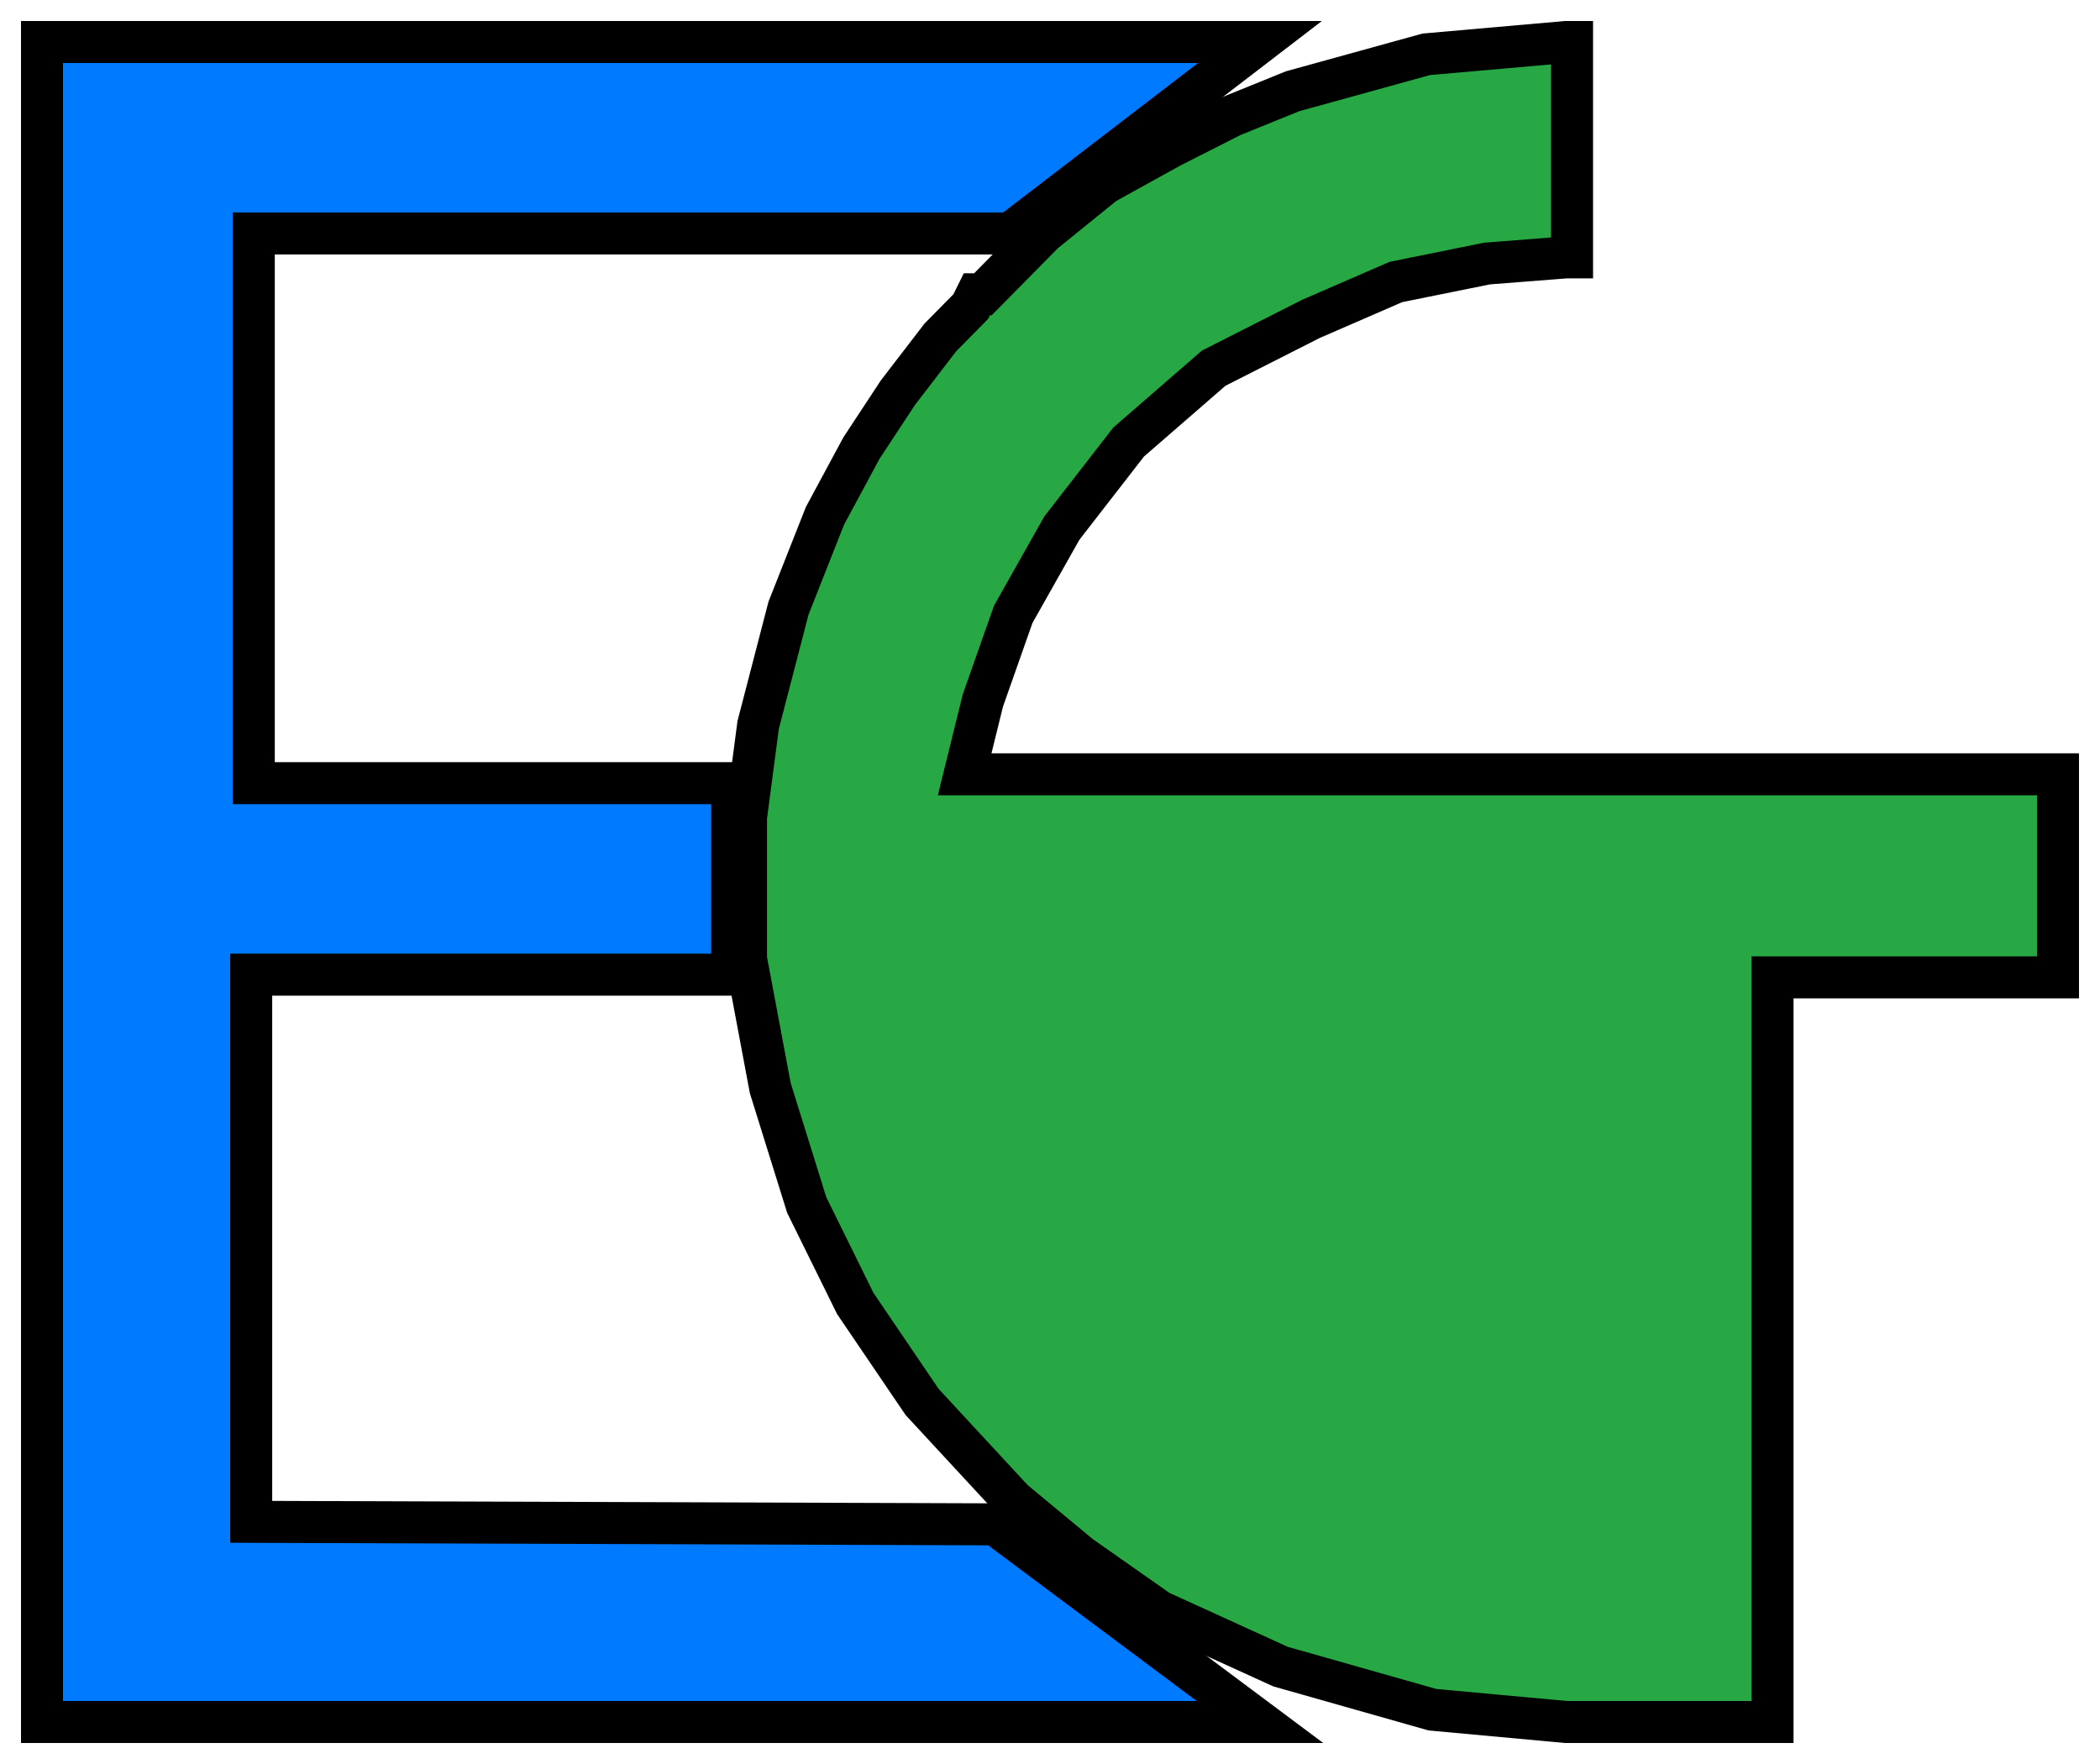
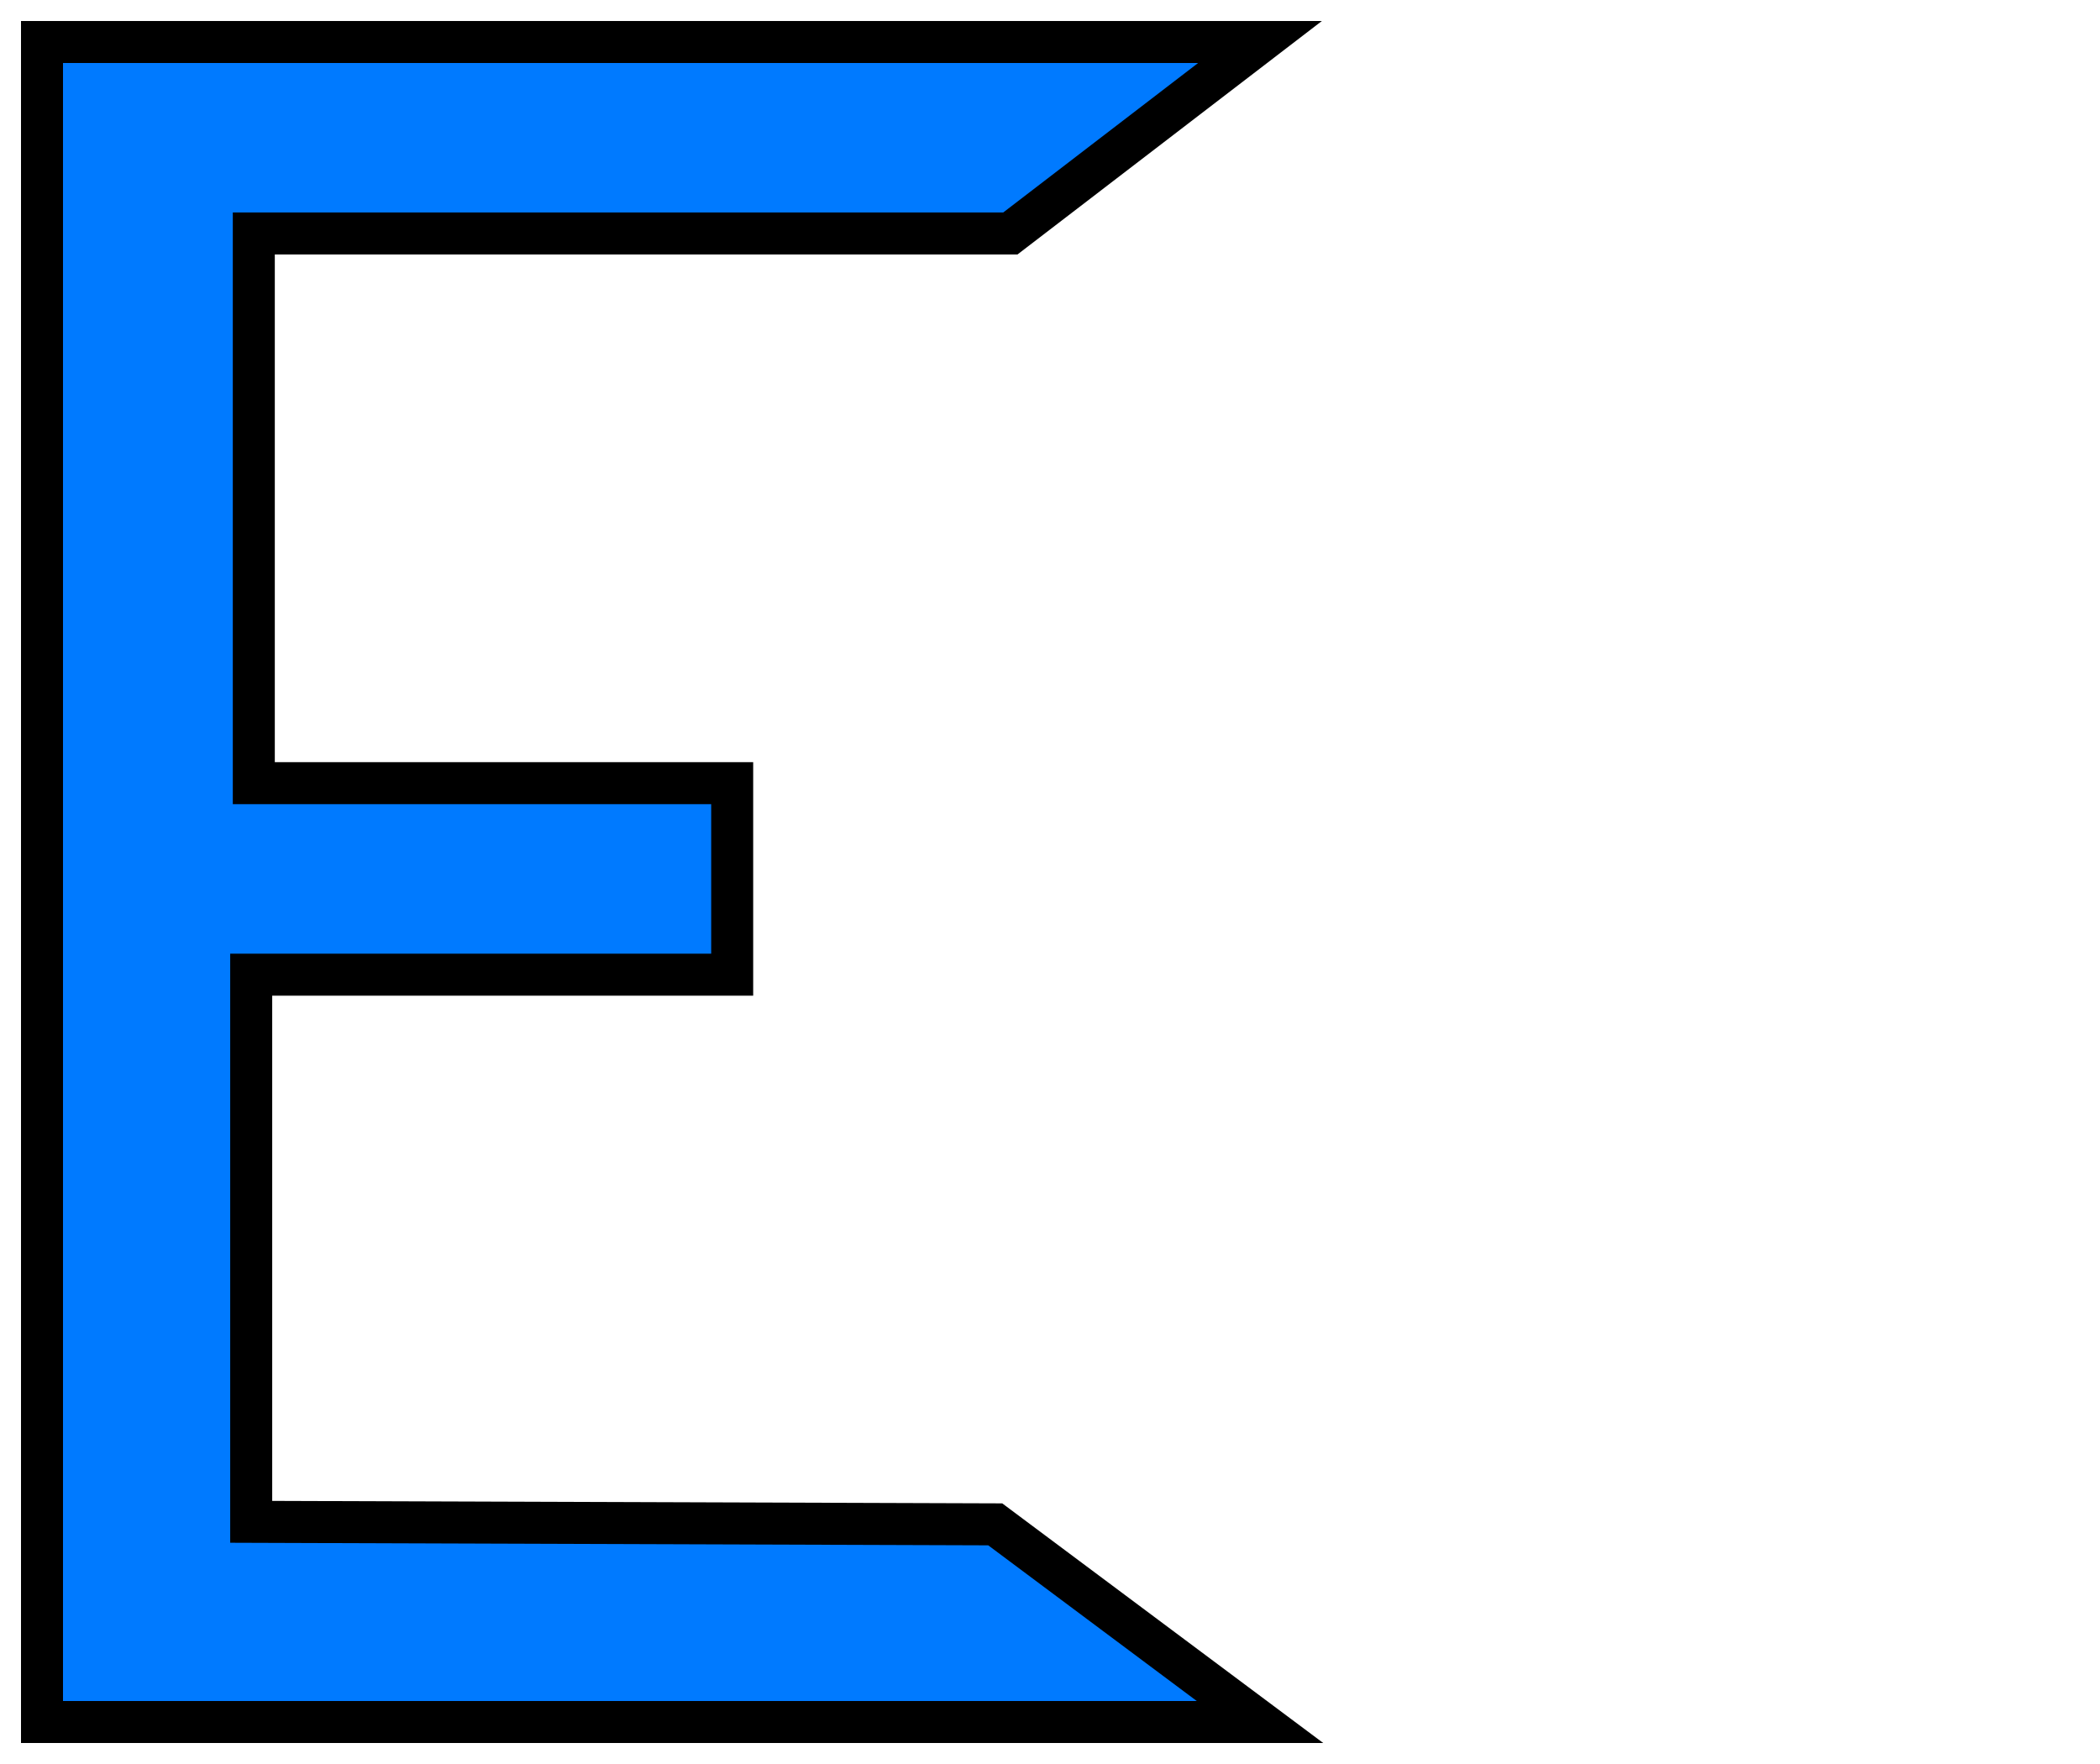
<svg xmlns="http://www.w3.org/2000/svg" width="50" height="42" viewBox="0 0 50 42" fill="none">
  <path d="M24.056 5.559L30 1H1V41H30L23.696 36.294L5.981 36.234V36.07V23.206H17.433V18.647H6.043V5.559H24.056Z" fill="#007AFF" stroke="black" />
-   <path d="M33.959 1.293L37.286 1H37.43V6.128H37.286L35.406 6.275L33.236 6.714L31.212 7.593L28.898 8.766L26.873 10.524L25.282 12.575L24.125 14.626L23.402 16.678L22.968 18.436H49V23.271H42.203V41H40.033H37.286L34.104 40.707L30.488 39.681L27.596 38.363L25.716 37.044L24.125 35.725L21.956 33.381L20.365 31.037L19.208 28.692L18.34 25.908L17.762 22.831V19.462L18.051 17.264L18.774 14.48L19.642 12.282L20.51 10.67L21.377 9.352L22.39 8.033L23.113 7.3L23.258 7.007H23.402L23.547 6.861L24.848 5.542L26.294 4.37L27.885 3.491L29.332 2.758L30.778 2.172L33.959 1.293Z" fill="#27A844" stroke="black" />
</svg>